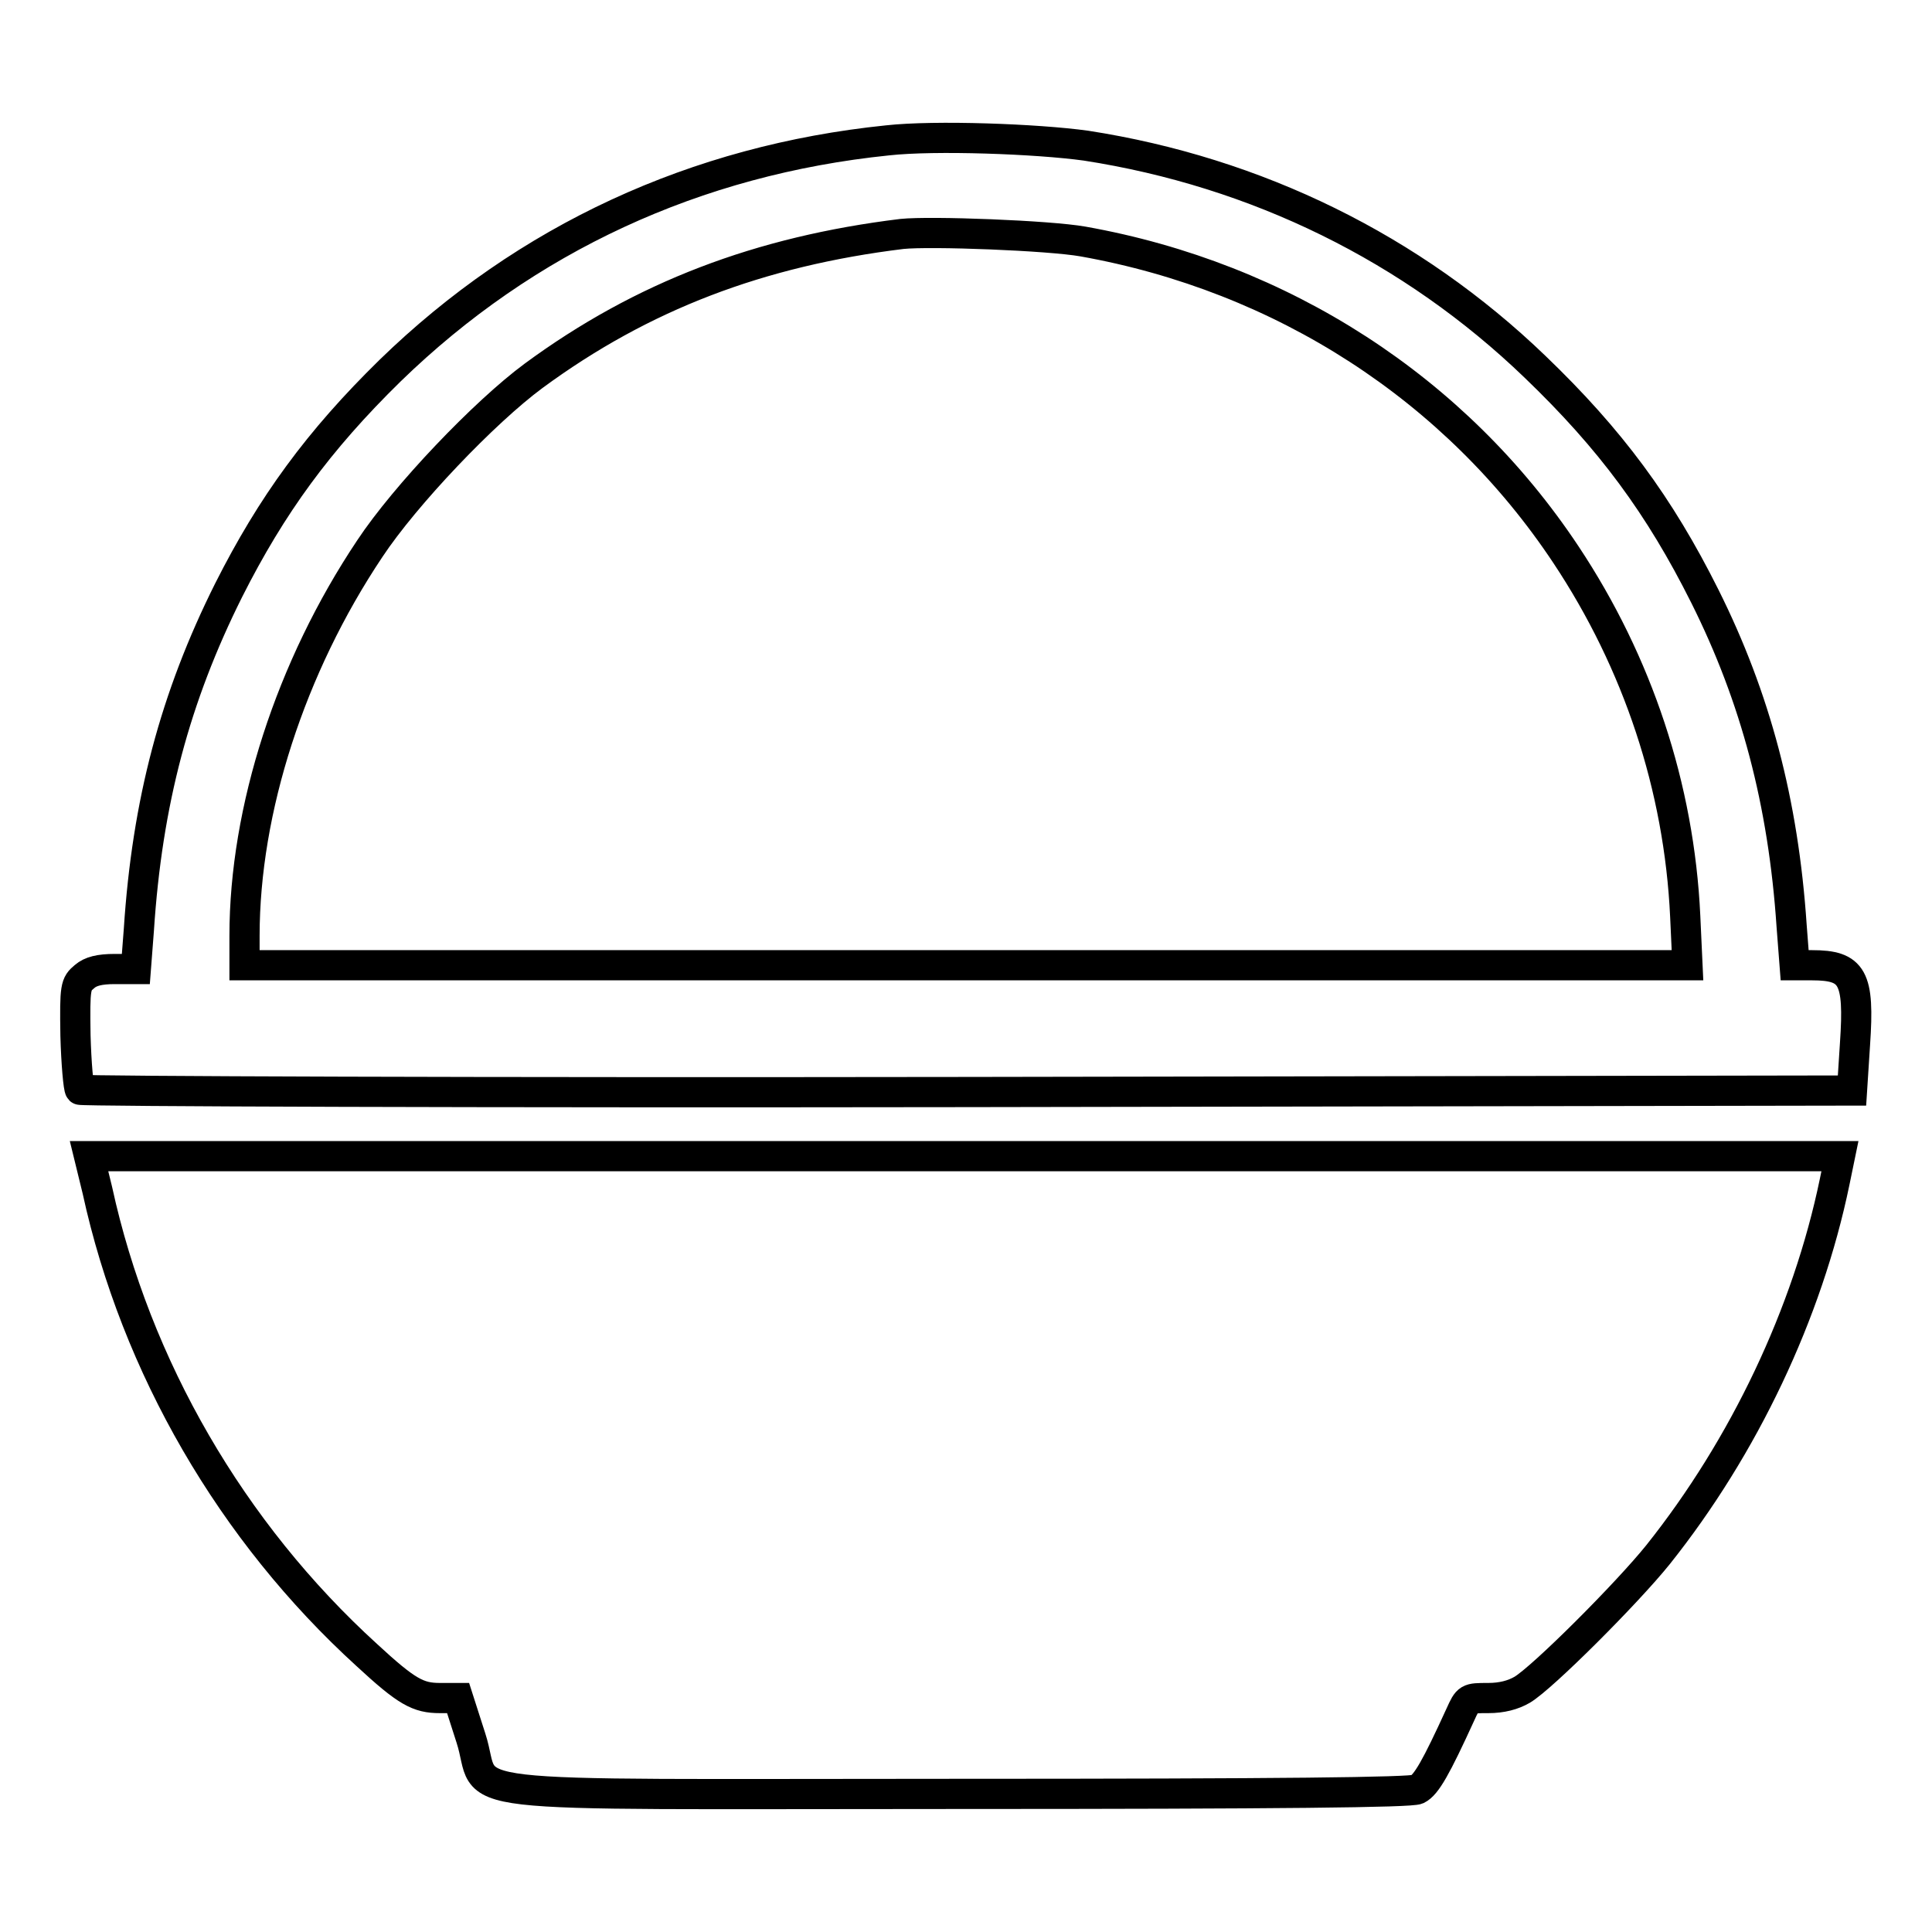
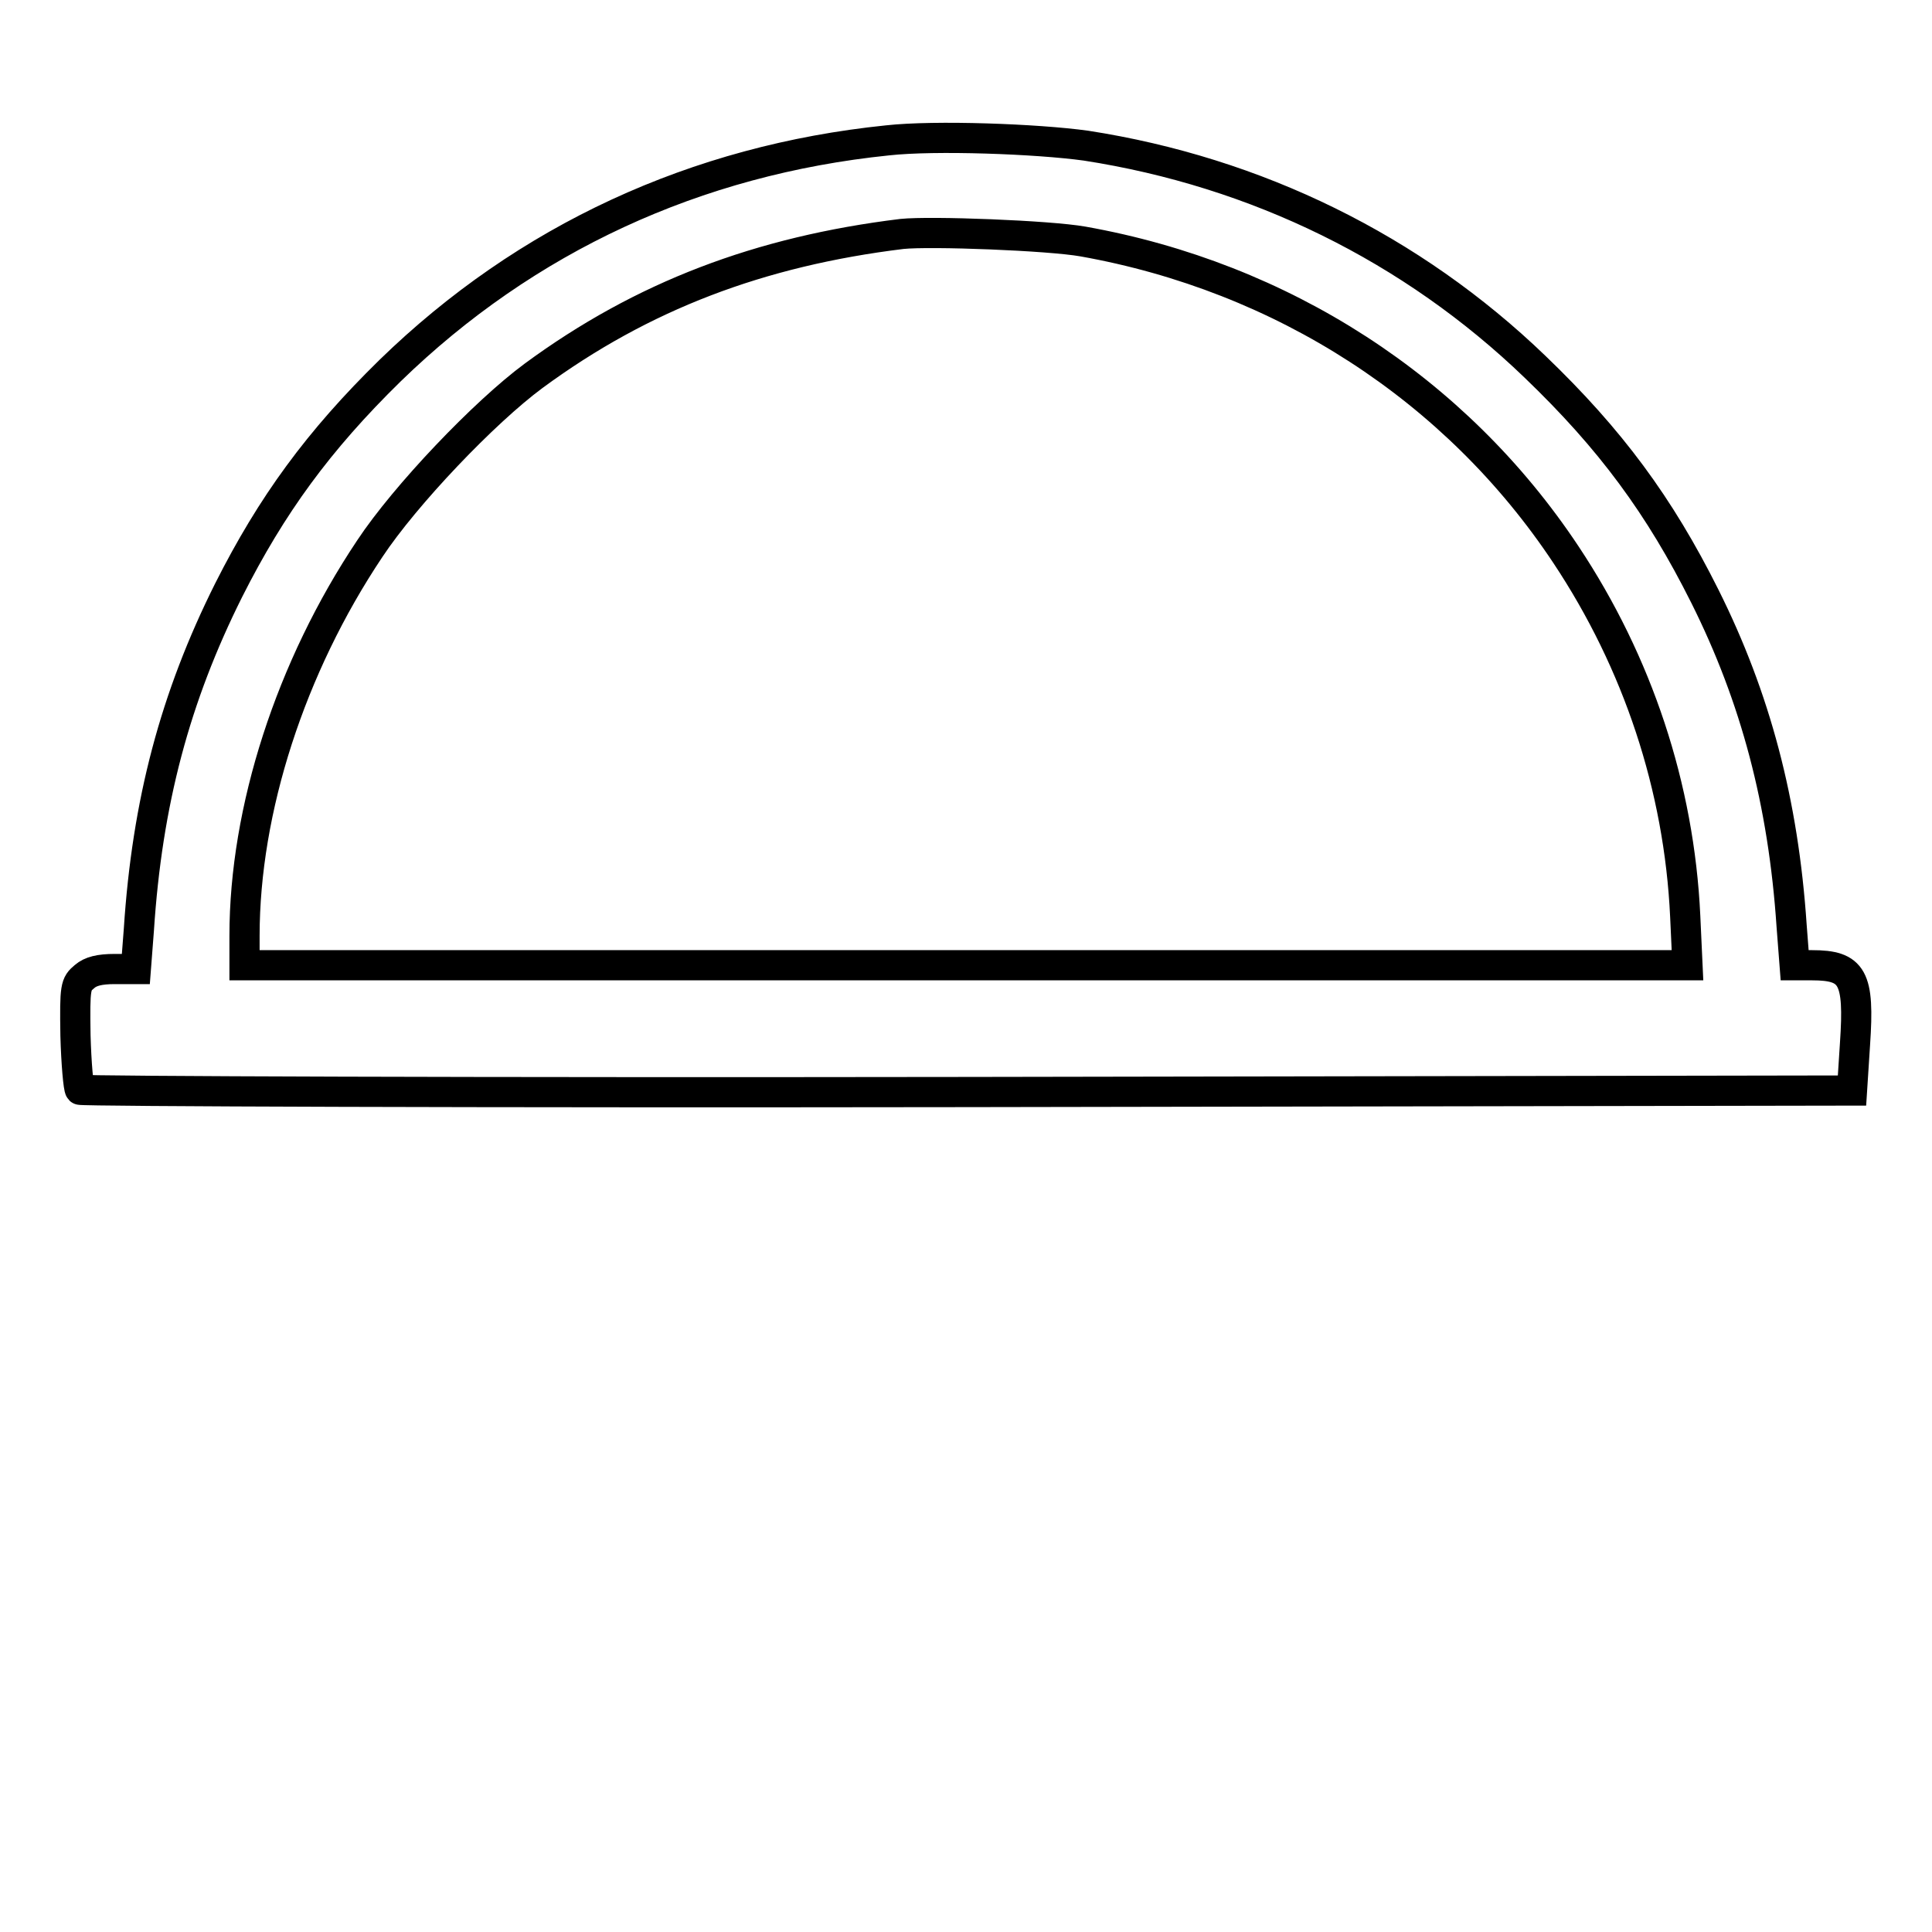
<svg xmlns="http://www.w3.org/2000/svg" version="1.1" x="0px" y="0px" viewBox="0 0 256 256" enable-background="new 0 0 256 256" xml:space="preserve">
  <g>
    <g>
      <g>
        <path stroke-width="4" fill-opacity="0" stroke="#000000" d="M117.6,18.6c-25.4,2.6-47.9,13-65.9,30.5C42.2,58.4,36,66.9,30.3,78.2c-7.1,14.2-10.8,28.1-11.9,45l-0.4,5.2h-2.8c-2,0-3.2,0.3-4,1c-1.2,1-1.3,1.3-1.2,7.8c0.1,3.7,0.4,7,0.6,7.2s53.2,0.4,117.6,0.3l117.2-0.2l0.4-6.2c0.6-8.8-0.3-10.4-5.7-10.4h-2.3l-0.4-5.2c-1.1-16.4-4.8-30.3-11.5-43.7c-6-12-12.5-20.8-22.5-30.4c-16.3-15.7-36.9-25.8-59.5-29.3C137.4,18.4,123.9,17.9,117.6,18.6z M143.5,32c26.4,4.7,49.4,19.5,64,41.5c9.5,14.3,15,30.8,15.8,47.9l0.3,6.5H128H32.4V124c0-16.7,6.1-35.6,16.6-51.3c4.7-7.1,15.2-18.1,21.7-22.9c14.4-10.6,30-16.5,48.8-18.8C123.3,30.6,139,31.2,143.5,32z" />
-         <path stroke-width="4" fill-opacity="0" stroke="#000000" d="M12.9,157.7c5.1,23.4,17.8,45.3,35.7,61.6c5.3,4.9,6.8,5.7,9.7,5.7h2.4l1.7,5.3c2.7,8.3-5.5,7.4,64.3,7.4c43.4,0,60.2-0.2,61.1-0.6c1.2-0.6,2.5-2.9,5.7-9.9c1-2.2,1-2.2,3.7-2.2c1.8,0,3.3-0.4,4.5-1.1c2.7-1.6,13.9-12.8,18-17.9c11.4-14.3,19.8-32,23.4-49.4l0.7-3.4h-116h-116L12.9,157.7z" />
      </g>
    </g>
  </g>
</svg>